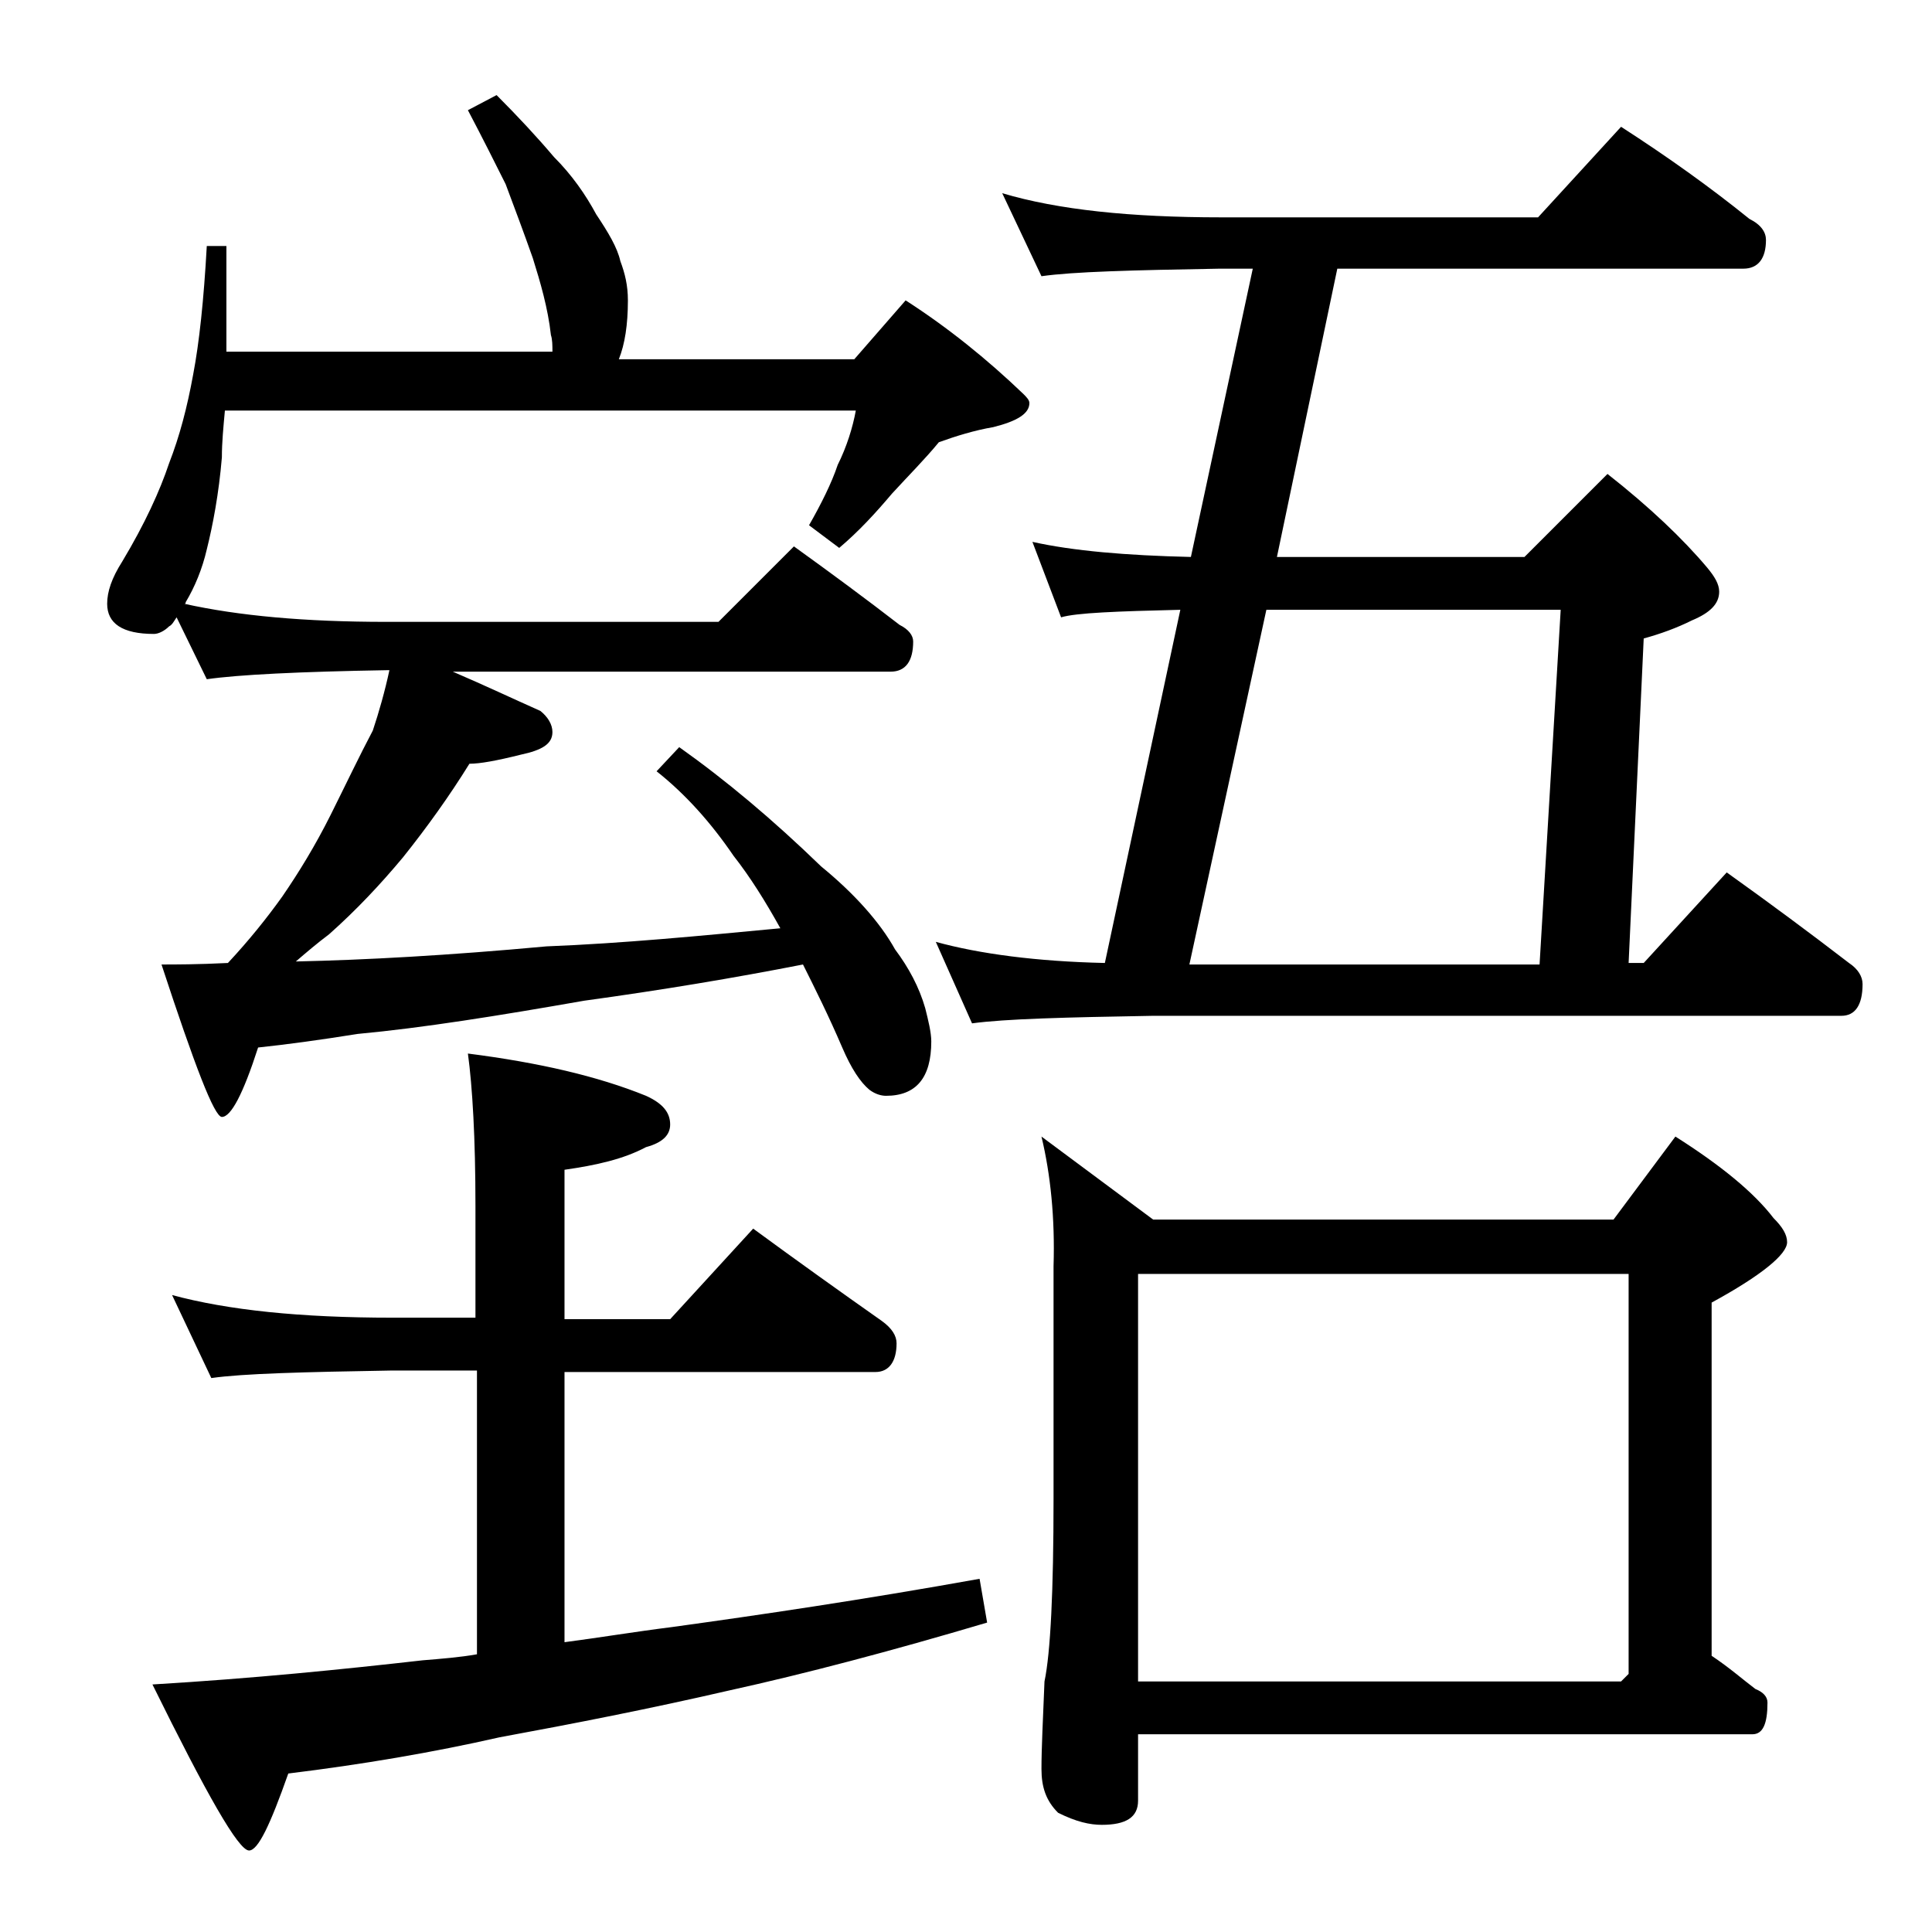
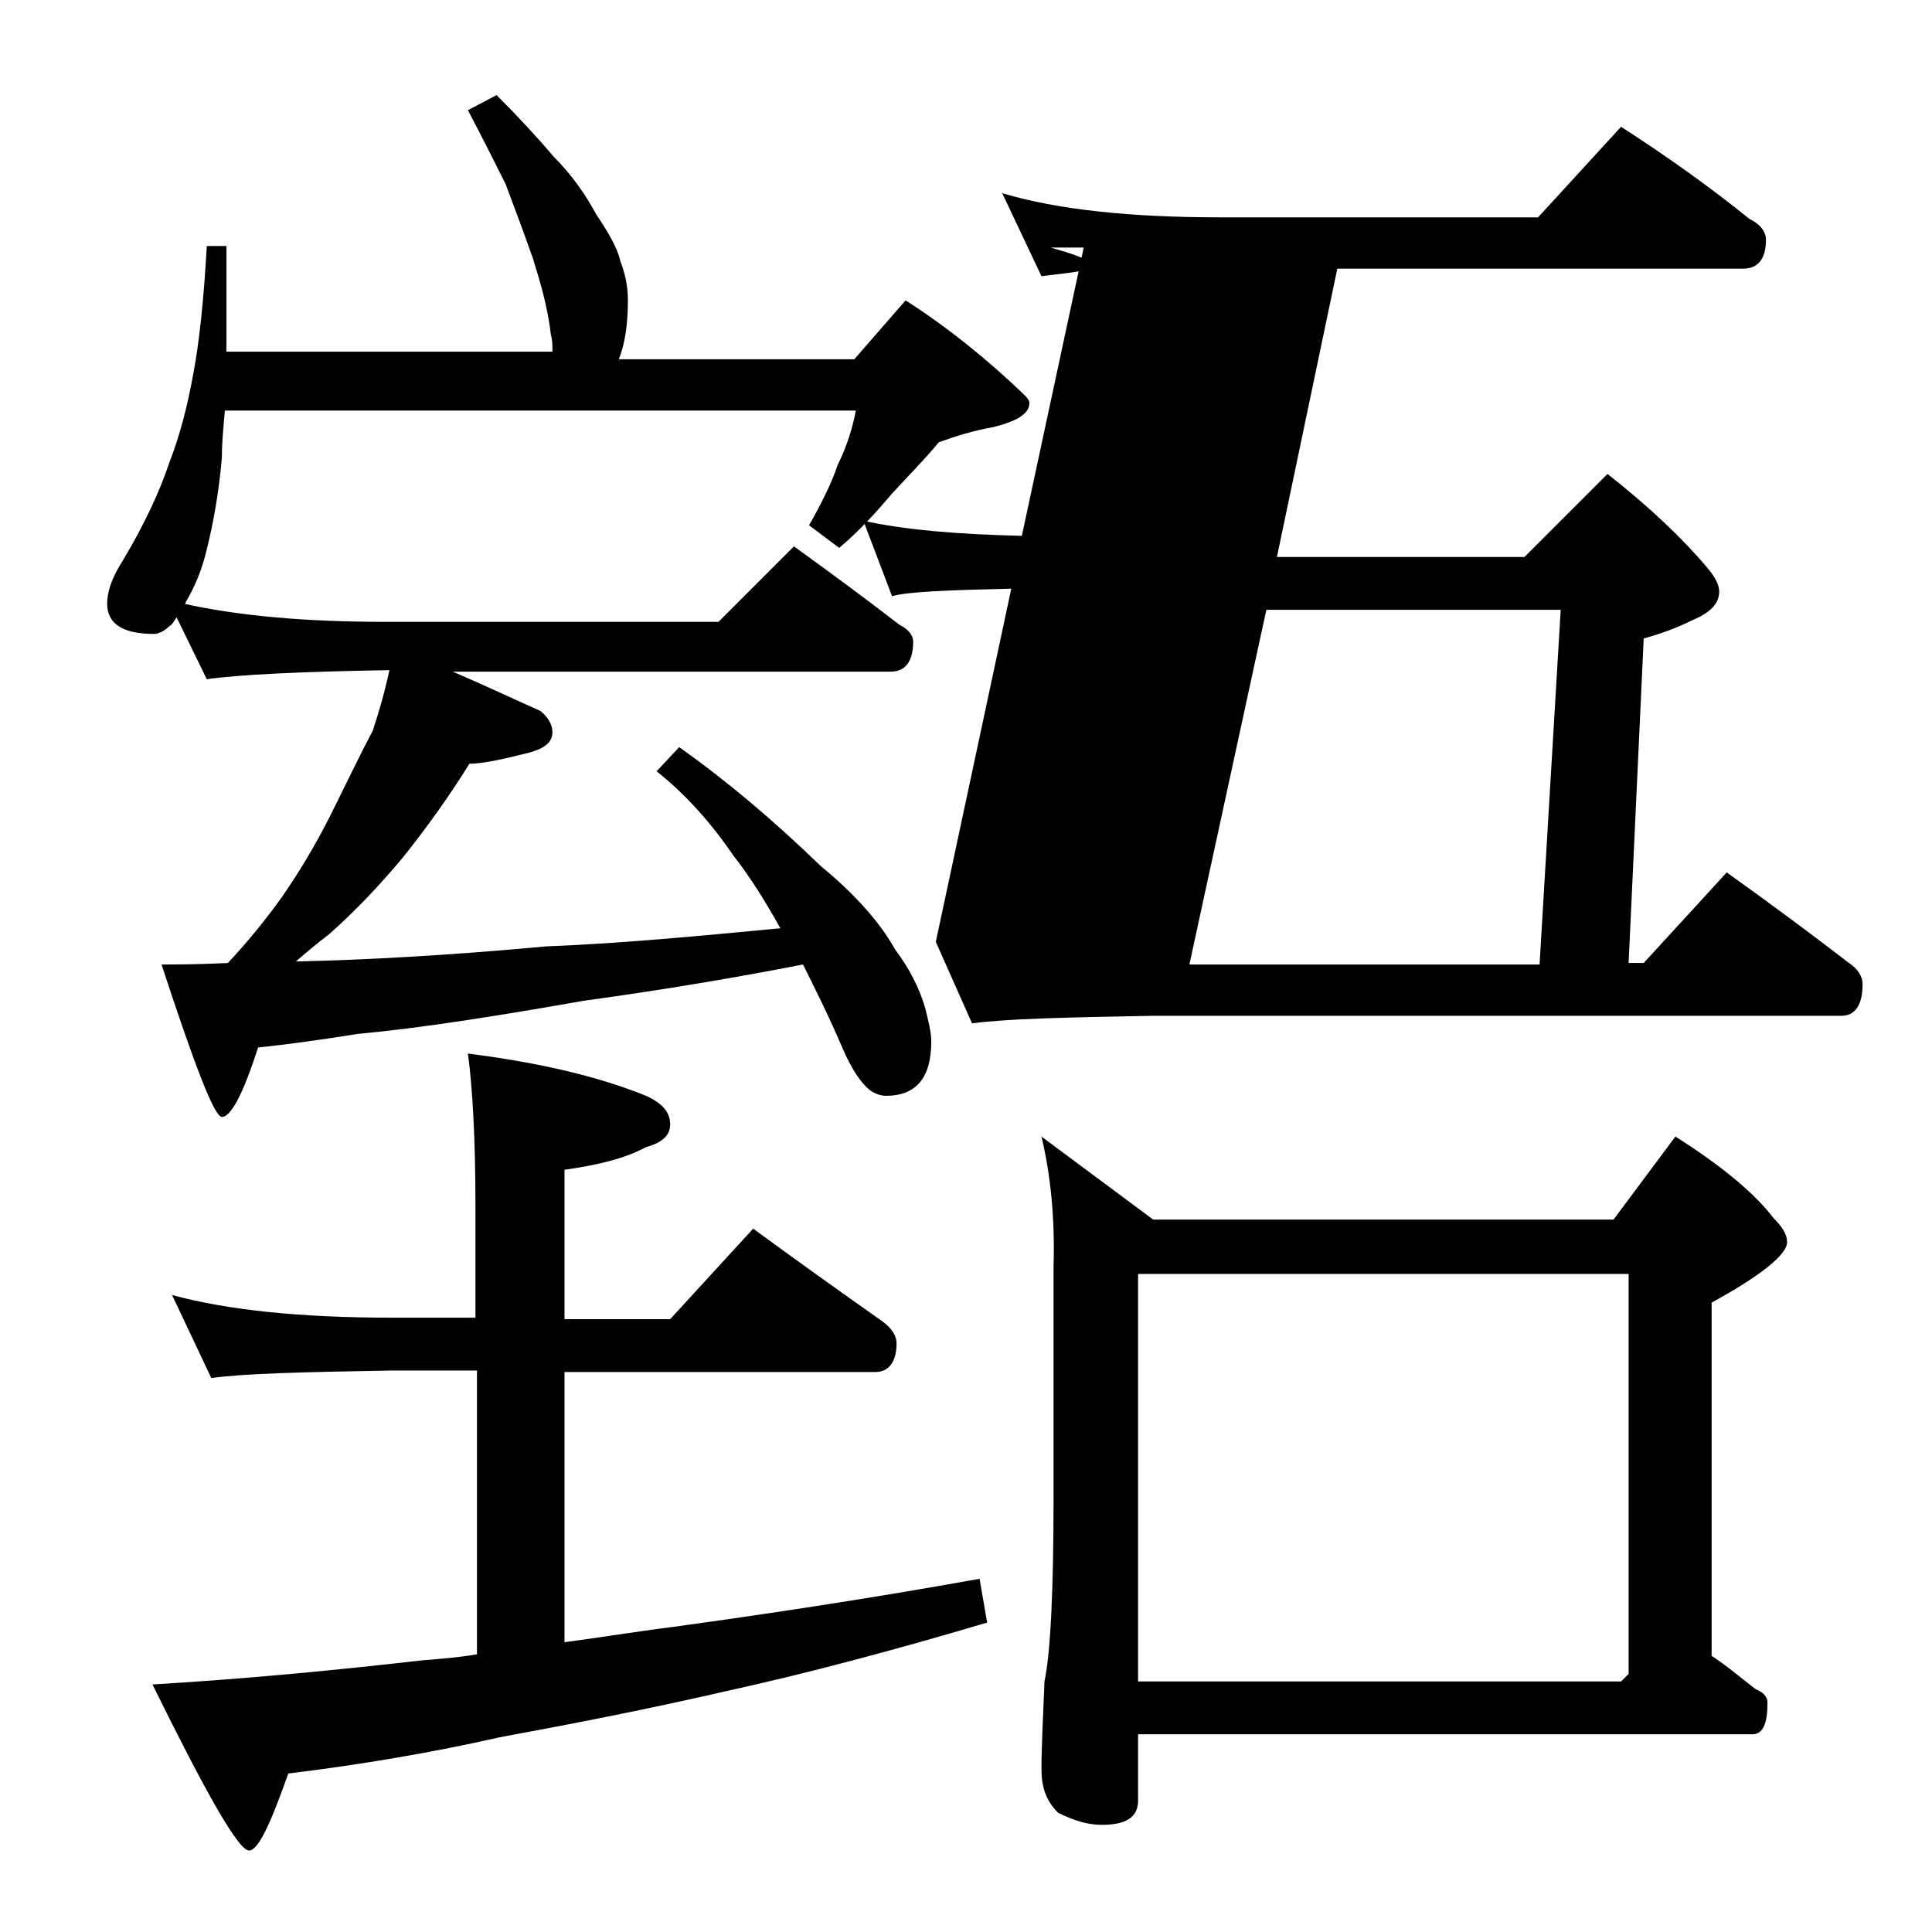
<svg xmlns="http://www.w3.org/2000/svg" version="1.1" id="Layer_1" x="0px" y="0px" viewBox="0 0 128 128" enable-background="new 0 0 128 128" xml:space="preserve">
-   <path d="M32.9,6.3c1.4,1.4,2.7,2.8,3.8,4.1c1.2,1.2,2.1,2.5,2.8,3.8c0.8,1.2,1.4,2.2,1.6,3.1c0.3,0.8,0.5,1.6,0.5,2.6  c0,1.6-0.2,2.9-0.6,3.9h15.6l3.4-3.9c2.8,1.8,5.4,3.9,7.8,6.2c0.2,0.2,0.4,0.4,0.4,0.6c0,0.7-0.8,1.2-2.4,1.6  c-1.2,0.2-2.5,0.6-3.6,1c-0.9,1.1-2,2.2-3.1,3.4c-1.1,1.3-2.2,2.5-3.5,3.6l-2-1.5c0.8-1.4,1.5-2.8,1.9-4c0.6-1.2,1-2.5,1.2-3.6H14.9  c-0.1,1.1-0.2,2.1-0.2,3.1c-0.2,2.4-0.6,4.5-1,6.1c-0.3,1.3-0.8,2.5-1.4,3.5c0,0.1,0,0.1-0.1,0.1c3.6,0.8,8,1.2,13.4,1.2h22l5-5  c2.5,1.8,4.8,3.5,7,5.2c0.6,0.3,0.9,0.7,0.9,1.1c0,1.3-0.5,2-1.5,2H30c2.1,0.9,4,1.8,5.8,2.6c0.5,0.4,0.8,0.9,0.8,1.4  c0,0.8-0.7,1.2-2.1,1.5c-1.6,0.4-2.7,0.6-3.4,0.6c-1.3,2.1-2.8,4.2-4.4,6.2c-1.5,1.8-3.1,3.5-4.9,5.1c-0.8,0.6-1.5,1.2-2.2,1.8  c4.6-0.1,10.1-0.4,16.6-1c5.1-0.2,10.2-0.7,15.5-1.2c-1-1.8-2-3.4-3.1-4.8c-1.5-2.2-3.2-4.1-5.1-5.6l1.5-1.6  c3.1,2.2,6.2,4.8,9.4,7.9c2.2,1.8,3.9,3.7,4.9,5.5c0.9,1.2,1.6,2.5,2,3.9c0.2,0.8,0.4,1.6,0.4,2.2c0,2.4-1,3.6-3,3.6  c-0.3,0-0.7-0.1-1.1-0.4c-0.6-0.5-1.2-1.4-1.8-2.8c-0.9-2.1-1.8-3.9-2.6-5.5c-4.6,0.9-9.4,1.7-14.5,2.4c-5.7,1-10.7,1.8-15,2.2  c-2.5,0.4-4.7,0.7-6.6,0.9c-1,3.1-1.8,4.6-2.4,4.6c-0.5,0-1.8-3.4-4-10.1c0.9,0,2.4,0,4.4-0.1c1.4-1.5,2.6-3,3.6-4.4  c1.1-1.6,2.2-3.4,3.2-5.4c1-2,1.9-3.9,2.8-5.6c0.4-1.2,0.8-2.6,1.1-4h-0.1c-5.9,0.1-9.9,0.3-12,0.6l-2-4.1c-0.2,0.3-0.3,0.5-0.5,0.6  c-0.3,0.3-0.7,0.5-1,0.5c-2.1,0-3.1-0.7-3.1-2c0-0.8,0.3-1.7,1-2.8c1.5-2.5,2.5-4.7,3.1-6.5c0.7-1.8,1.2-3.7,1.6-5.9  c0.4-2.1,0.7-4.9,0.9-8.5H15v7h21.6c0-0.4,0-0.8-0.1-1.1c-0.2-1.8-0.7-3.5-1.2-5.1c-0.6-1.7-1.2-3.3-1.8-4.9c-0.7-1.4-1.5-3-2.5-4.9  L32.9,6.3z M11.4,85.8c3.7,1,8.5,1.5,14.6,1.5h5.5v-7.4c0-4.5-0.2-7.9-0.5-10.1c4.7,0.6,8.6,1.5,11.8,2.8c1.1,0.5,1.6,1.1,1.6,1.9  c0,0.7-0.5,1.2-1.6,1.5c-1.5,0.8-3.3,1.2-5.4,1.5v9.9h7l5.5-6c3,2.2,5.8,4.2,8.5,6.1c0.7,0.5,1,1,1,1.5c0,1.2-0.5,1.9-1.4,1.9H37.4  v17.9c2.3-0.3,4.7-0.7,7.1-1c5.8-0.8,12.6-1.8,20.4-3.2l0.5,2.9c-6.4,1.9-12.1,3.4-17.1,4.5c-5.2,1.2-10.3,2.2-15.2,3.1  c-4.4,1-9.1,1.8-14,2.4c-1.2,3.4-2,5.1-2.6,5.1c-0.7,0-2.8-3.7-6.4-11c6.7-0.4,12.6-1,17.9-1.6c1.2-0.1,2.5-0.2,3.6-0.4V90.8H26  c-5.9,0.1-9.9,0.2-12,0.5L11.4,85.8z M66.4,12.8c3.7,1.1,8.5,1.6,14.5,1.6h21l5.5-6c3.1,2,5.9,4,8.5,6.1c0.8,0.4,1.1,0.9,1.1,1.4  c0,1.2-0.5,1.9-1.5,1.9H88.6l-4,19.1H101l5.5-5.5c2.8,2.2,5,4.3,6.6,6.2c0.5,0.6,0.8,1.1,0.8,1.6c0,0.8-0.6,1.4-1.8,1.9  c-1,0.5-2.1,0.9-3.2,1.2l-1,21.5h1l5.5-6c2.8,2,5.5,4,8.1,6c0.6,0.4,0.9,0.9,0.9,1.4c0,1.4-0.5,2.1-1.4,2.1H76.4  c-5.8,0.1-9.8,0.2-12,0.5L62,62.4c2.9,0.8,6.7,1.3,11.2,1.4l5-23.4c-4.2,0.1-6.9,0.2-7.9,0.5l-1.9-5c2.7,0.6,6.2,0.9,10.5,1  l4.1-19.1h-2.2C75,17.9,71.1,18,69,18.3L66.4,12.8z M69,75.3l7.4,5.5h30.5l4.1-5.5c3,1.9,5.2,3.7,6.5,5.4c0.6,0.6,0.9,1.1,0.9,1.6  c0,0.8-1.7,2.2-5,4v23.4c1.2,0.8,2.1,1.6,2.9,2.2c0.5,0.2,0.8,0.5,0.8,0.9c0,1.4-0.3,2.1-1,2.1H75.4v4.4c0,1.1-0.8,1.6-2.4,1.6  c-0.8,0-1.7-0.2-2.9-0.8c-0.8-0.8-1.1-1.7-1.1-2.9c0-1.4,0.1-3.3,0.2-5.8c0.4-1.9,0.6-6,0.6-12.1V83.9C69.9,80.7,69.6,77.8,69,75.3z   M75.4,111.4h32l0.5-0.5V84.4H75.4V111.4z M83.9,40.4l-5.1,23.5H102l1.4-23.5H83.9z" />
+   <path d="M32.9,6.3c1.4,1.4,2.7,2.8,3.8,4.1c1.2,1.2,2.1,2.5,2.8,3.8c0.8,1.2,1.4,2.2,1.6,3.1c0.3,0.8,0.5,1.6,0.5,2.6  c0,1.6-0.2,2.9-0.6,3.9h15.6l3.4-3.9c2.8,1.8,5.4,3.9,7.8,6.2c0.2,0.2,0.4,0.4,0.4,0.6c0,0.7-0.8,1.2-2.4,1.6  c-1.2,0.2-2.5,0.6-3.6,1c-0.9,1.1-2,2.2-3.1,3.4c-1.1,1.3-2.2,2.5-3.5,3.6l-2-1.5c0.8-1.4,1.5-2.8,1.9-4c0.6-1.2,1-2.5,1.2-3.6H14.9  c-0.1,1.1-0.2,2.1-0.2,3.1c-0.2,2.4-0.6,4.5-1,6.1c-0.3,1.3-0.8,2.5-1.4,3.5c0,0.1,0,0.1-0.1,0.1c3.6,0.8,8,1.2,13.4,1.2h22l5-5  c2.5,1.8,4.8,3.5,7,5.2c0.6,0.3,0.9,0.7,0.9,1.1c0,1.3-0.5,2-1.5,2H30c2.1,0.9,4,1.8,5.8,2.6c0.5,0.4,0.8,0.9,0.8,1.4  c0,0.8-0.7,1.2-2.1,1.5c-1.6,0.4-2.7,0.6-3.4,0.6c-1.3,2.1-2.8,4.2-4.4,6.2c-1.5,1.8-3.1,3.5-4.9,5.1c-0.8,0.6-1.5,1.2-2.2,1.8  c4.6-0.1,10.1-0.4,16.6-1c5.1-0.2,10.2-0.7,15.5-1.2c-1-1.8-2-3.4-3.1-4.8c-1.5-2.2-3.2-4.1-5.1-5.6l1.5-1.6  c3.1,2.2,6.2,4.8,9.4,7.9c2.2,1.8,3.9,3.7,4.9,5.5c0.9,1.2,1.6,2.5,2,3.9c0.2,0.8,0.4,1.6,0.4,2.2c0,2.4-1,3.6-3,3.6  c-0.3,0-0.7-0.1-1.1-0.4c-0.6-0.5-1.2-1.4-1.8-2.8c-0.9-2.1-1.8-3.9-2.6-5.5c-4.6,0.9-9.4,1.7-14.5,2.4c-5.7,1-10.7,1.8-15,2.2  c-2.5,0.4-4.7,0.7-6.6,0.9c-1,3.1-1.8,4.6-2.4,4.6c-0.5,0-1.8-3.4-4-10.1c0.9,0,2.4,0,4.4-0.1c1.4-1.5,2.6-3,3.6-4.4  c1.1-1.6,2.2-3.4,3.2-5.4c1-2,1.9-3.9,2.8-5.6c0.4-1.2,0.8-2.6,1.1-4h-0.1c-5.9,0.1-9.9,0.3-12,0.6l-2-4.1c-0.2,0.3-0.3,0.5-0.5,0.6  c-0.3,0.3-0.7,0.5-1,0.5c-2.1,0-3.1-0.7-3.1-2c0-0.8,0.3-1.7,1-2.8c1.5-2.5,2.5-4.7,3.1-6.5c0.7-1.8,1.2-3.7,1.6-5.9  c0.4-2.1,0.7-4.9,0.9-8.5H15v7h21.6c0-0.4,0-0.8-0.1-1.1c-0.2-1.8-0.7-3.5-1.2-5.1c-0.6-1.7-1.2-3.3-1.8-4.9c-0.7-1.4-1.5-3-2.5-4.9  L32.9,6.3z M11.4,85.8c3.7,1,8.5,1.5,14.6,1.5h5.5v-7.4c0-4.5-0.2-7.9-0.5-10.1c4.7,0.6,8.6,1.5,11.8,2.8c1.1,0.5,1.6,1.1,1.6,1.9  c0,0.7-0.5,1.2-1.6,1.5c-1.5,0.8-3.3,1.2-5.4,1.5v9.9h7l5.5-6c3,2.2,5.8,4.2,8.5,6.1c0.7,0.5,1,1,1,1.5c0,1.2-0.5,1.9-1.4,1.9H37.4  v17.9c2.3-0.3,4.7-0.7,7.1-1c5.8-0.8,12.6-1.8,20.4-3.2l0.5,2.9c-6.4,1.9-12.1,3.4-17.1,4.5c-5.2,1.2-10.3,2.2-15.2,3.1  c-4.4,1-9.1,1.8-14,2.4c-1.2,3.4-2,5.1-2.6,5.1c-0.7,0-2.8-3.7-6.4-11c6.7-0.4,12.6-1,17.9-1.6c1.2-0.1,2.5-0.2,3.6-0.4V90.8H26  c-5.9,0.1-9.9,0.2-12,0.5L11.4,85.8z M66.4,12.8c3.7,1.1,8.5,1.6,14.5,1.6h21l5.5-6c3.1,2,5.9,4,8.5,6.1c0.8,0.4,1.1,0.9,1.1,1.4  c0,1.2-0.5,1.9-1.5,1.9H88.6l-4,19.1H101l5.5-5.5c2.8,2.2,5,4.3,6.6,6.2c0.5,0.6,0.8,1.1,0.8,1.6c0,0.8-0.6,1.4-1.8,1.9  c-1,0.5-2.1,0.9-3.2,1.2l-1,21.5h1l5.5-6c2.8,2,5.5,4,8.1,6c0.6,0.4,0.9,0.9,0.9,1.4c0,1.4-0.5,2.1-1.4,2.1H76.4  c-5.8,0.1-9.8,0.2-12,0.5L62,62.4l5-23.4c-4.2,0.1-6.9,0.2-7.9,0.5l-1.9-5c2.7,0.6,6.2,0.9,10.5,1  l4.1-19.1h-2.2C75,17.9,71.1,18,69,18.3L66.4,12.8z M69,75.3l7.4,5.5h30.5l4.1-5.5c3,1.9,5.2,3.7,6.5,5.4c0.6,0.6,0.9,1.1,0.9,1.6  c0,0.8-1.7,2.2-5,4v23.4c1.2,0.8,2.1,1.6,2.9,2.2c0.5,0.2,0.8,0.5,0.8,0.9c0,1.4-0.3,2.1-1,2.1H75.4v4.4c0,1.1-0.8,1.6-2.4,1.6  c-0.8,0-1.7-0.2-2.9-0.8c-0.8-0.8-1.1-1.7-1.1-2.9c0-1.4,0.1-3.3,0.2-5.8c0.4-1.9,0.6-6,0.6-12.1V83.9C69.9,80.7,69.6,77.8,69,75.3z   M75.4,111.4h32l0.5-0.5V84.4H75.4V111.4z M83.9,40.4l-5.1,23.5H102l1.4-23.5H83.9z" />
</svg>